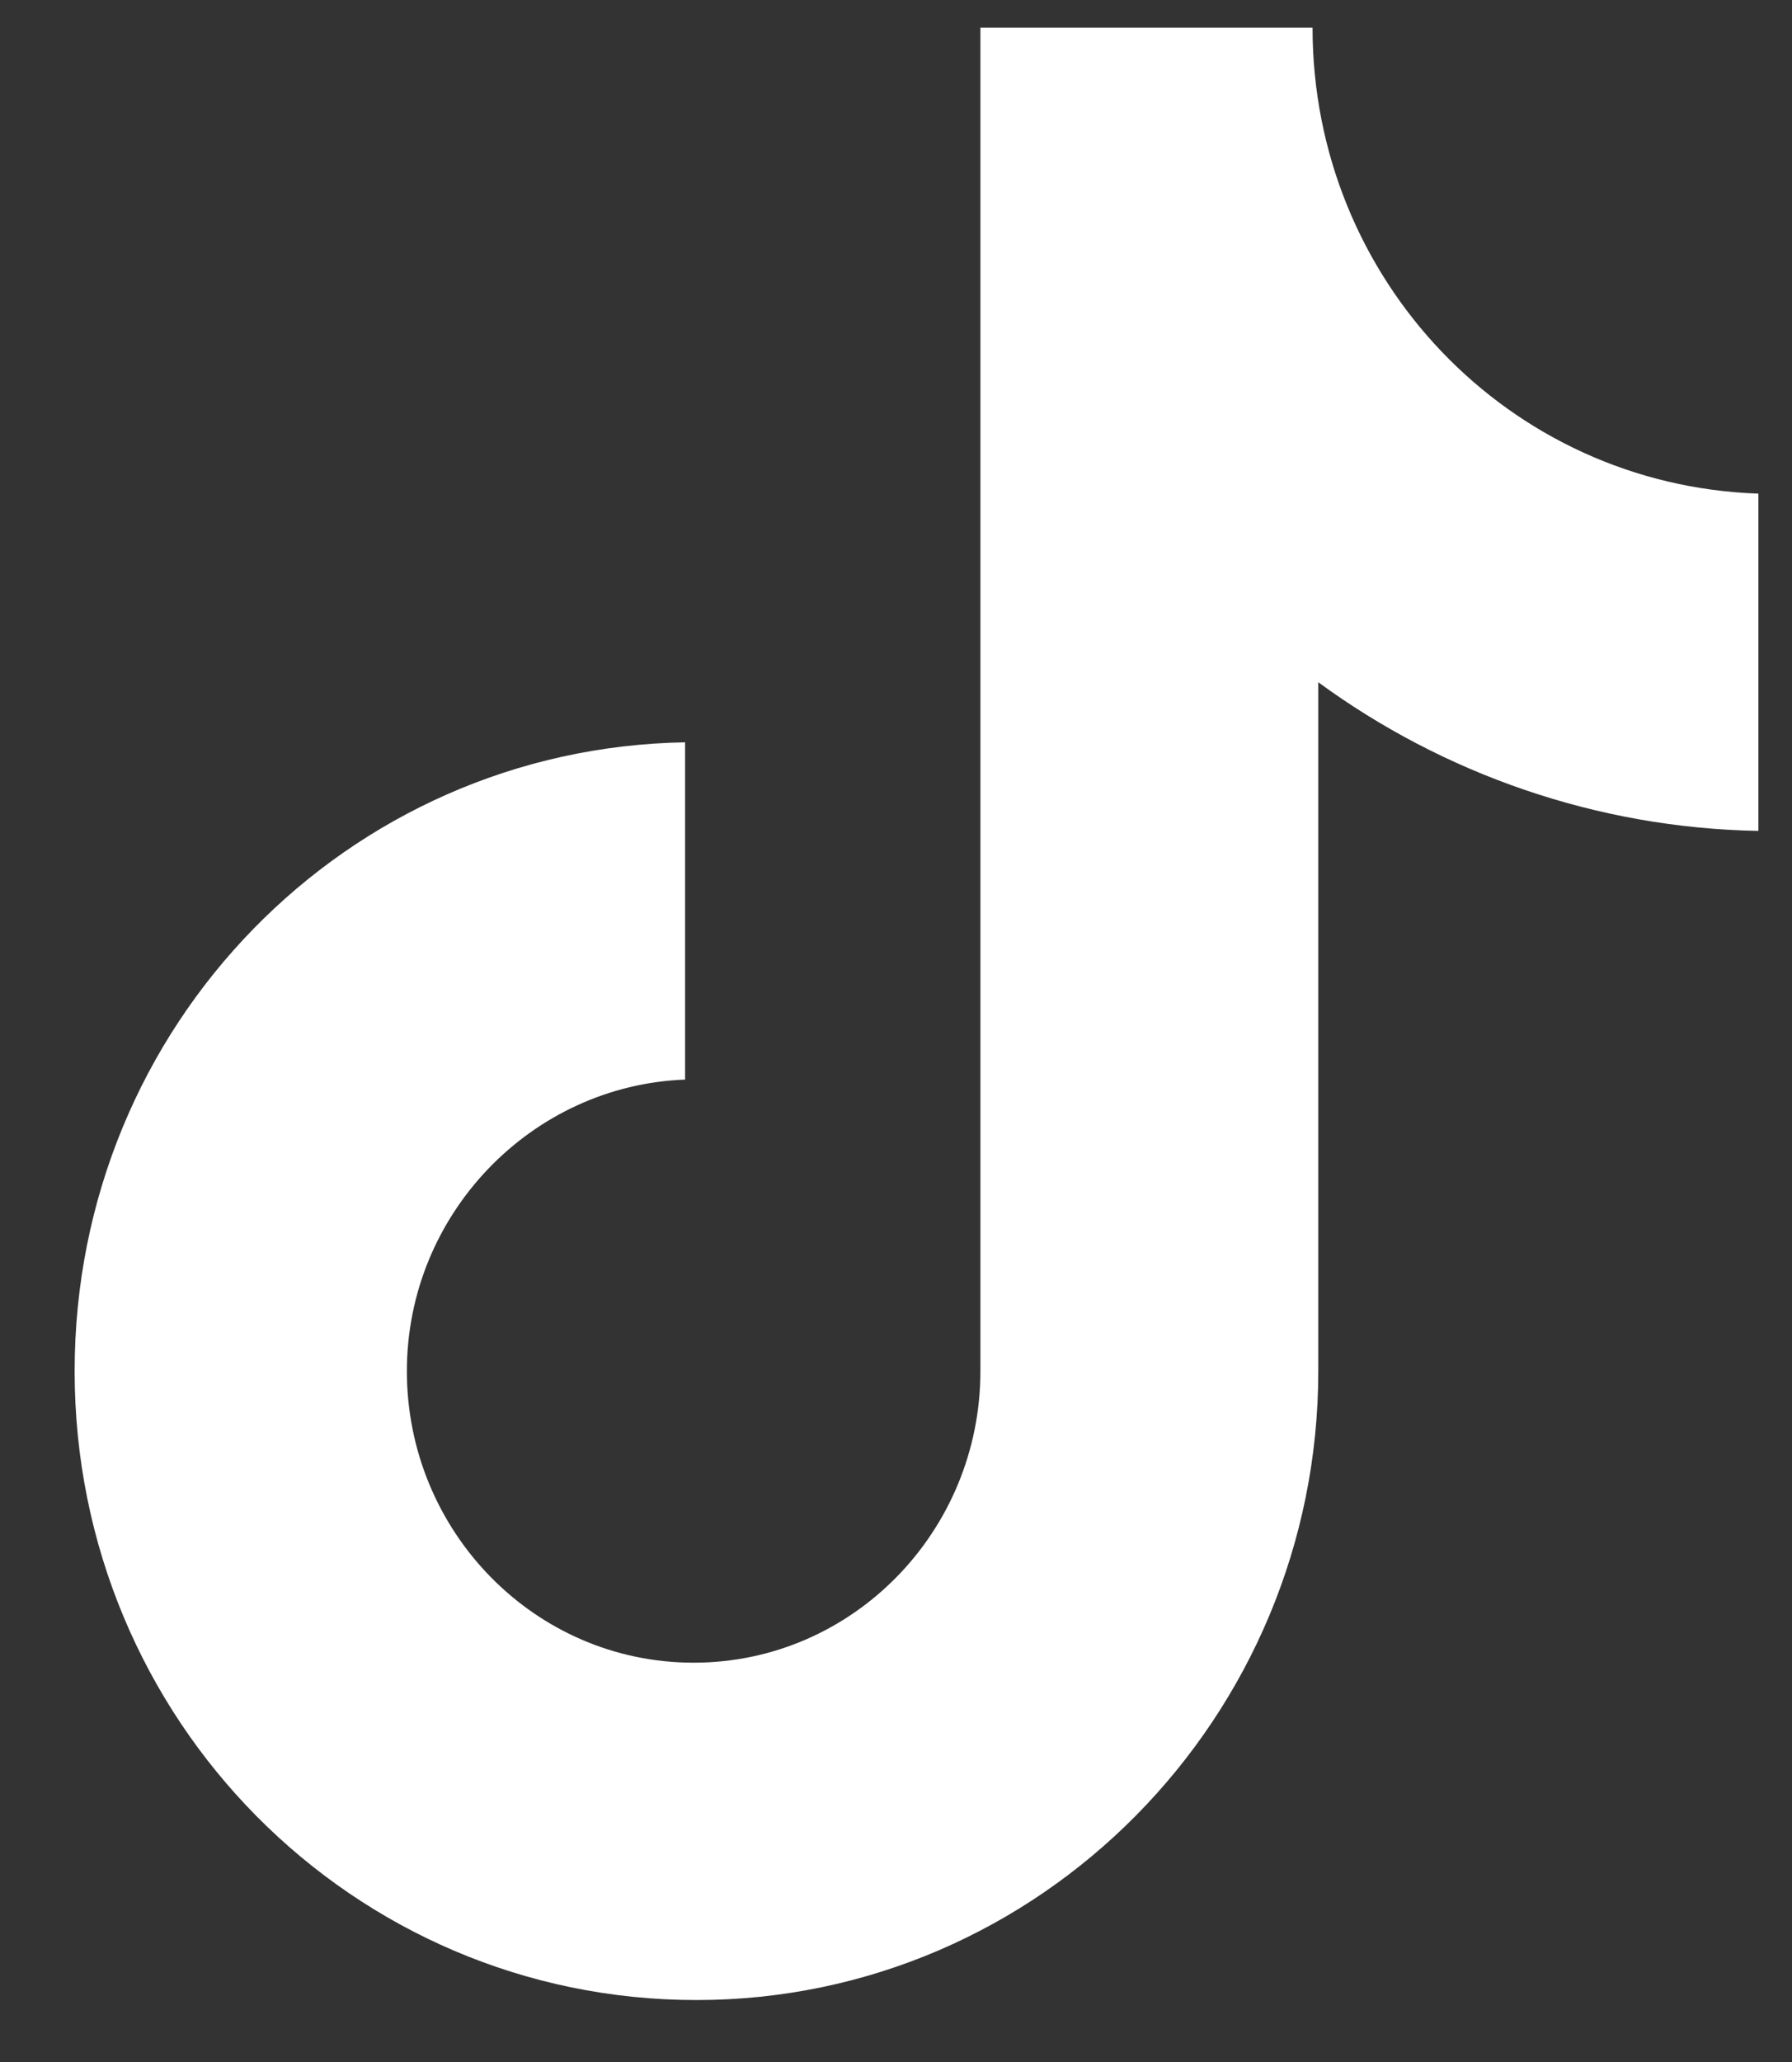
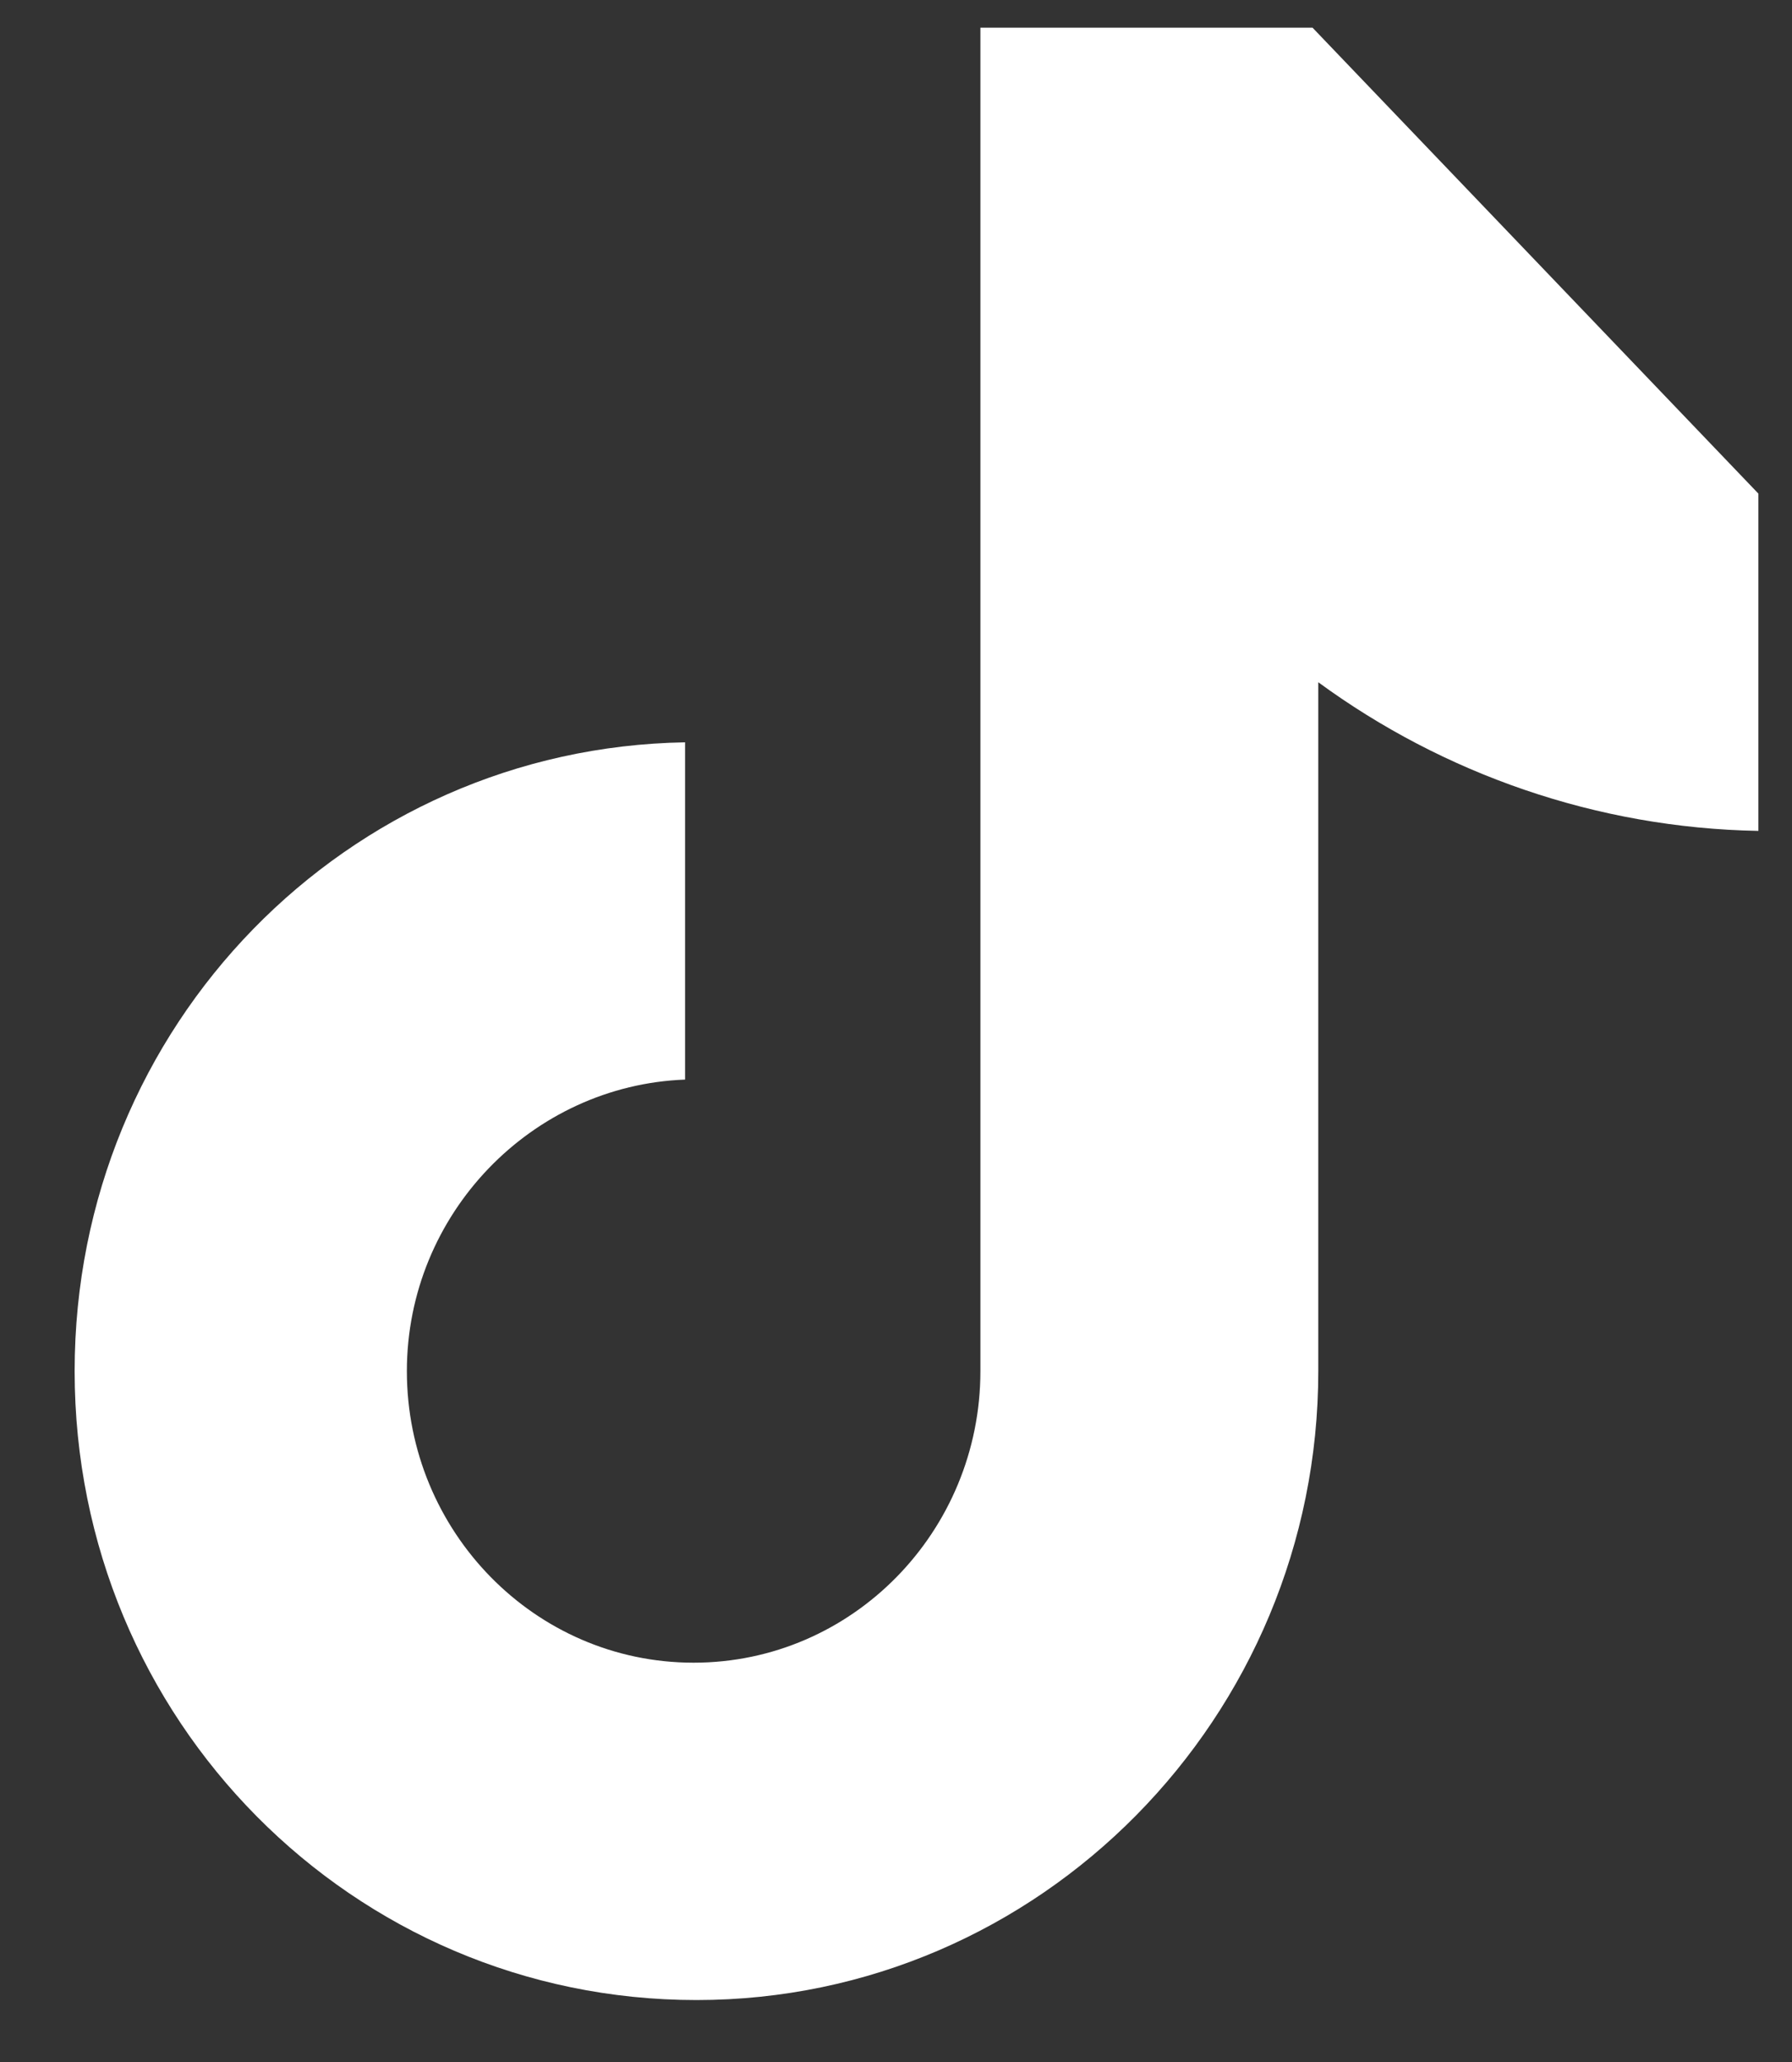
<svg xmlns="http://www.w3.org/2000/svg" width="20" height="23" viewBox="0 0 20 23" fill="none">
  <rect x="0" y="0" width="20" height="23" fill="#333333" stroke="none" />
-   <path d="M14.649 0.309H10.942V15.294C10.942 17.08 9.516 18.546 7.741 18.546C5.967 18.546 4.541 17.08 4.541 15.294C4.541 13.54 5.935 12.106 7.646 12.042V8.28C3.875 8.343 0.833 11.436 0.833 15.294C0.833 19.184 3.939 22.309 7.773 22.309C11.607 22.309 14.713 19.152 14.713 15.294V7.61C16.107 8.63 17.818 9.236 19.625 9.268V5.506C16.836 5.41 14.649 3.114 14.649 0.309Z" fill="white" />
+   <path d="M14.649 0.309H10.942V15.294C10.942 17.08 9.516 18.546 7.741 18.546C5.967 18.546 4.541 17.08 4.541 15.294C4.541 13.54 5.935 12.106 7.646 12.042V8.28C3.875 8.343 0.833 11.436 0.833 15.294C0.833 19.184 3.939 22.309 7.773 22.309C11.607 22.309 14.713 19.152 14.713 15.294V7.61C16.107 8.63 17.818 9.236 19.625 9.268V5.506Z" fill="white" />
</svg>